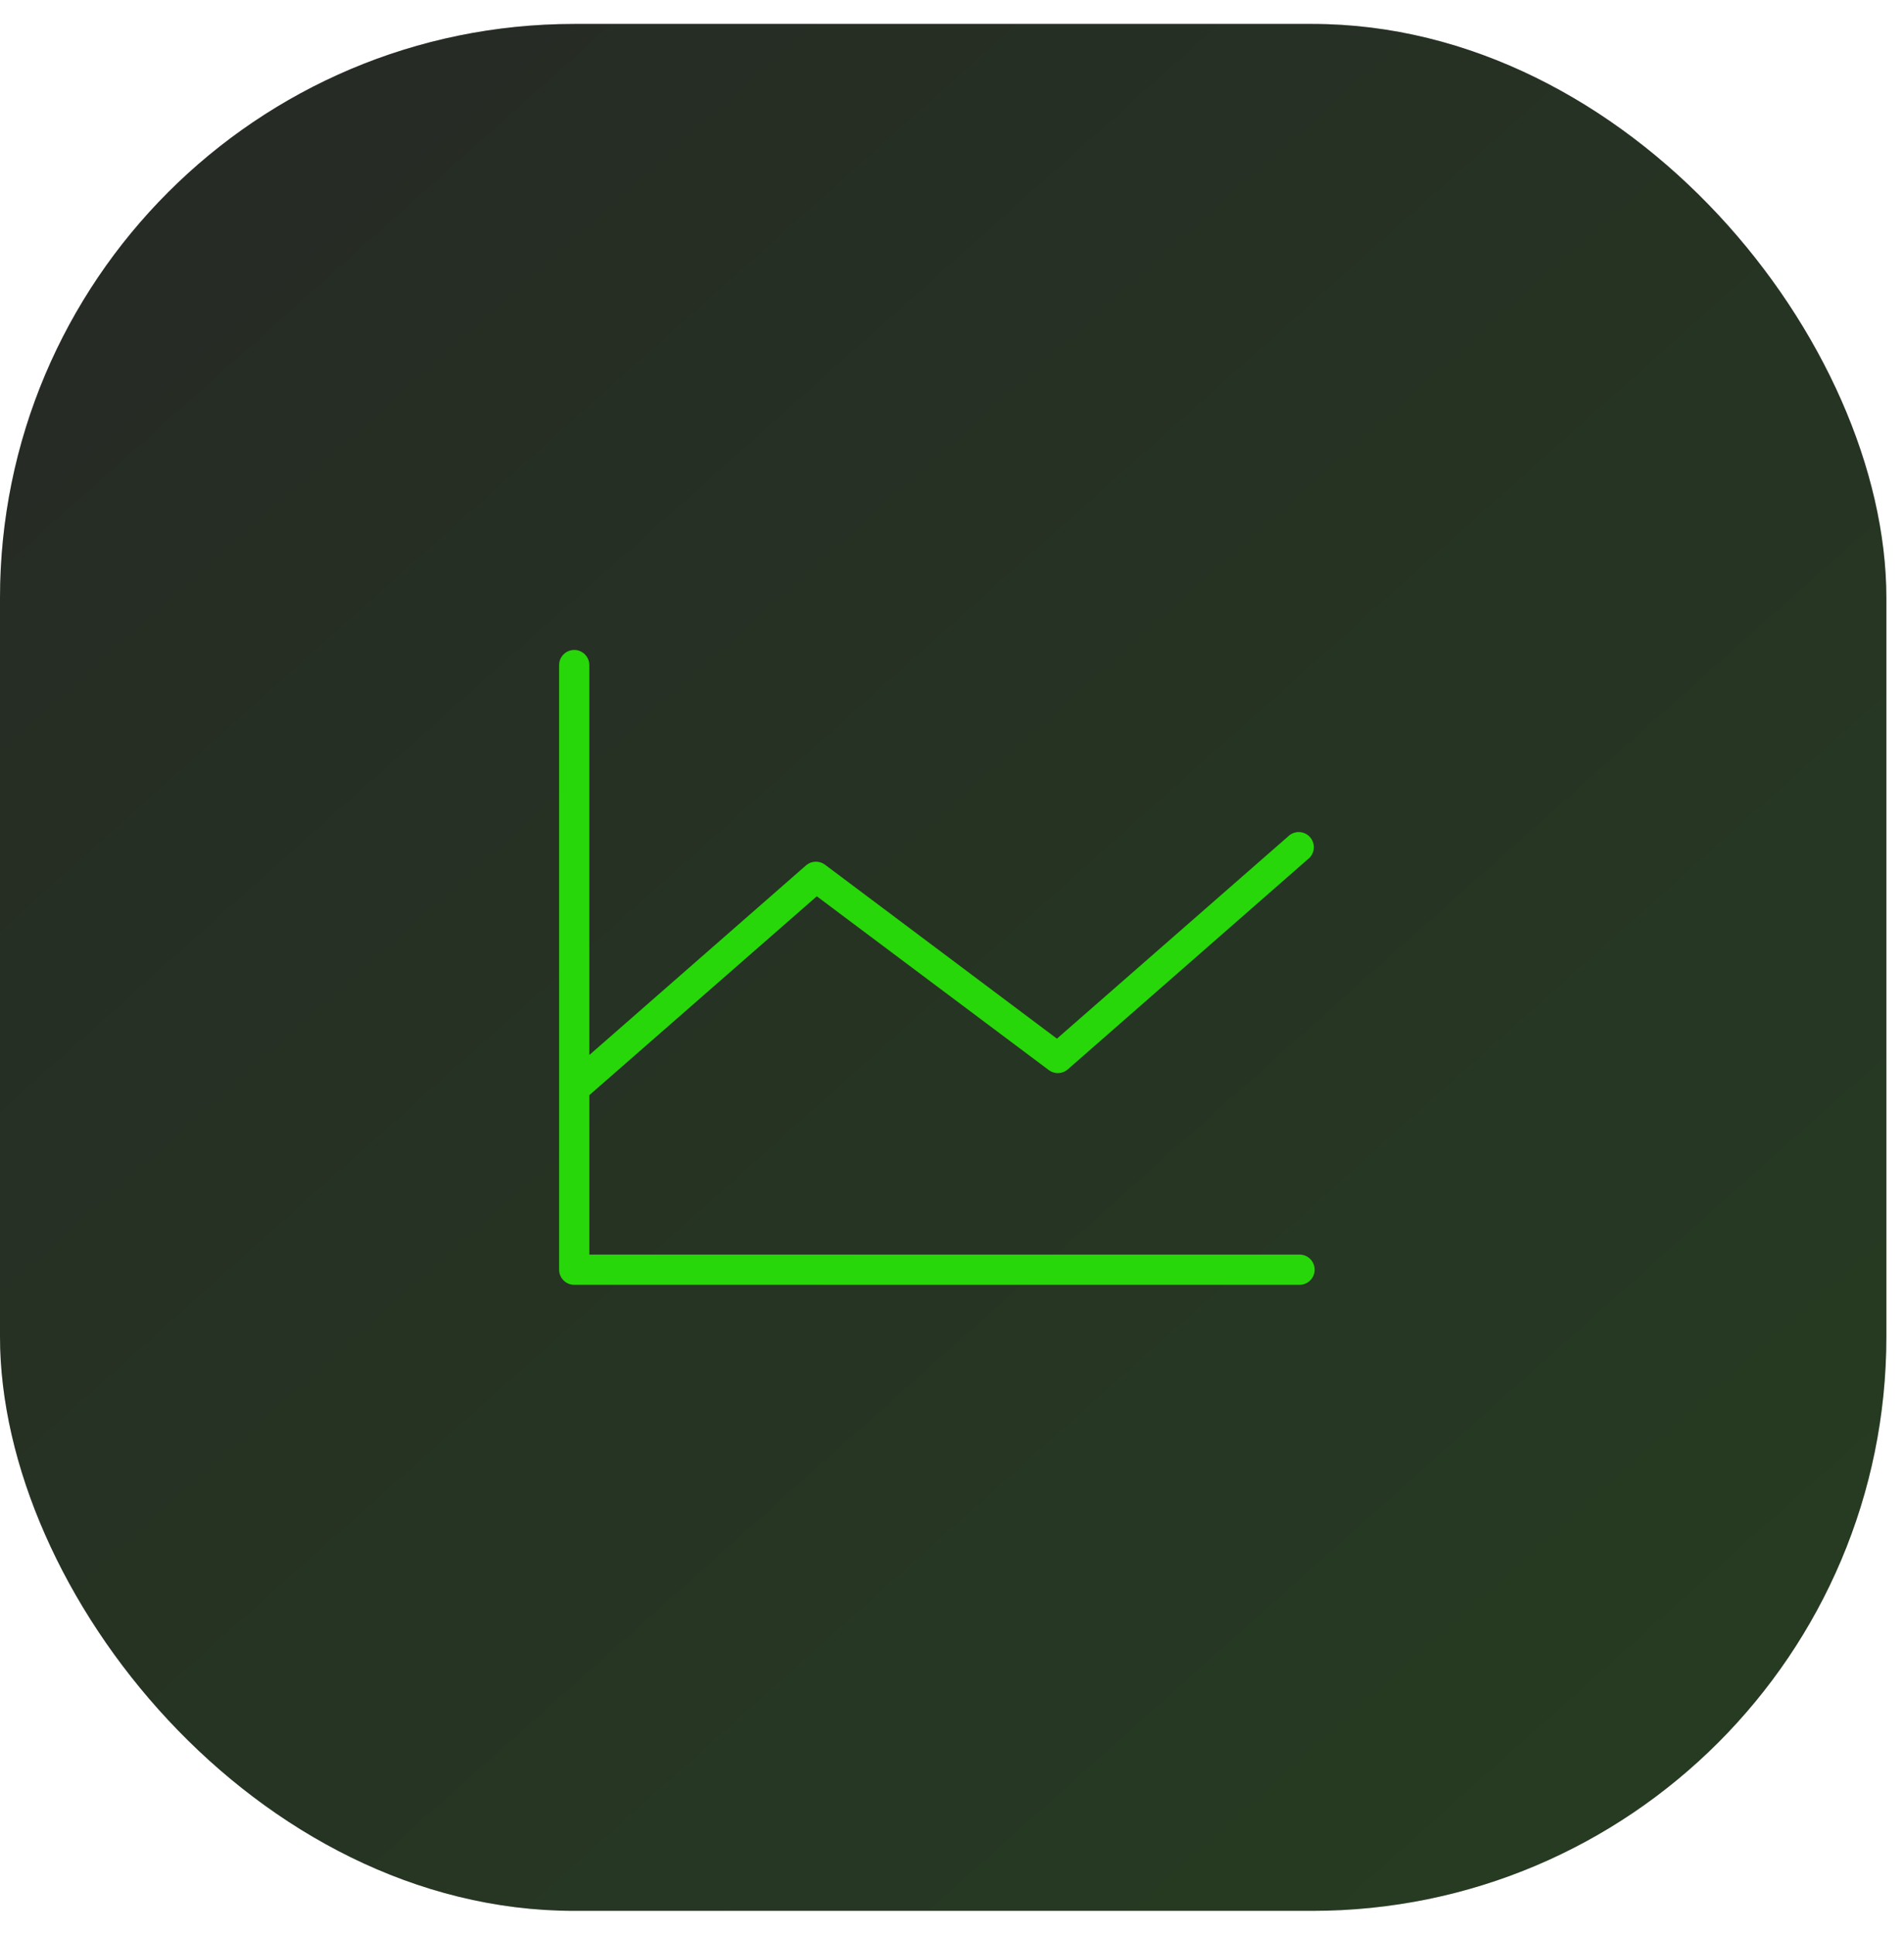
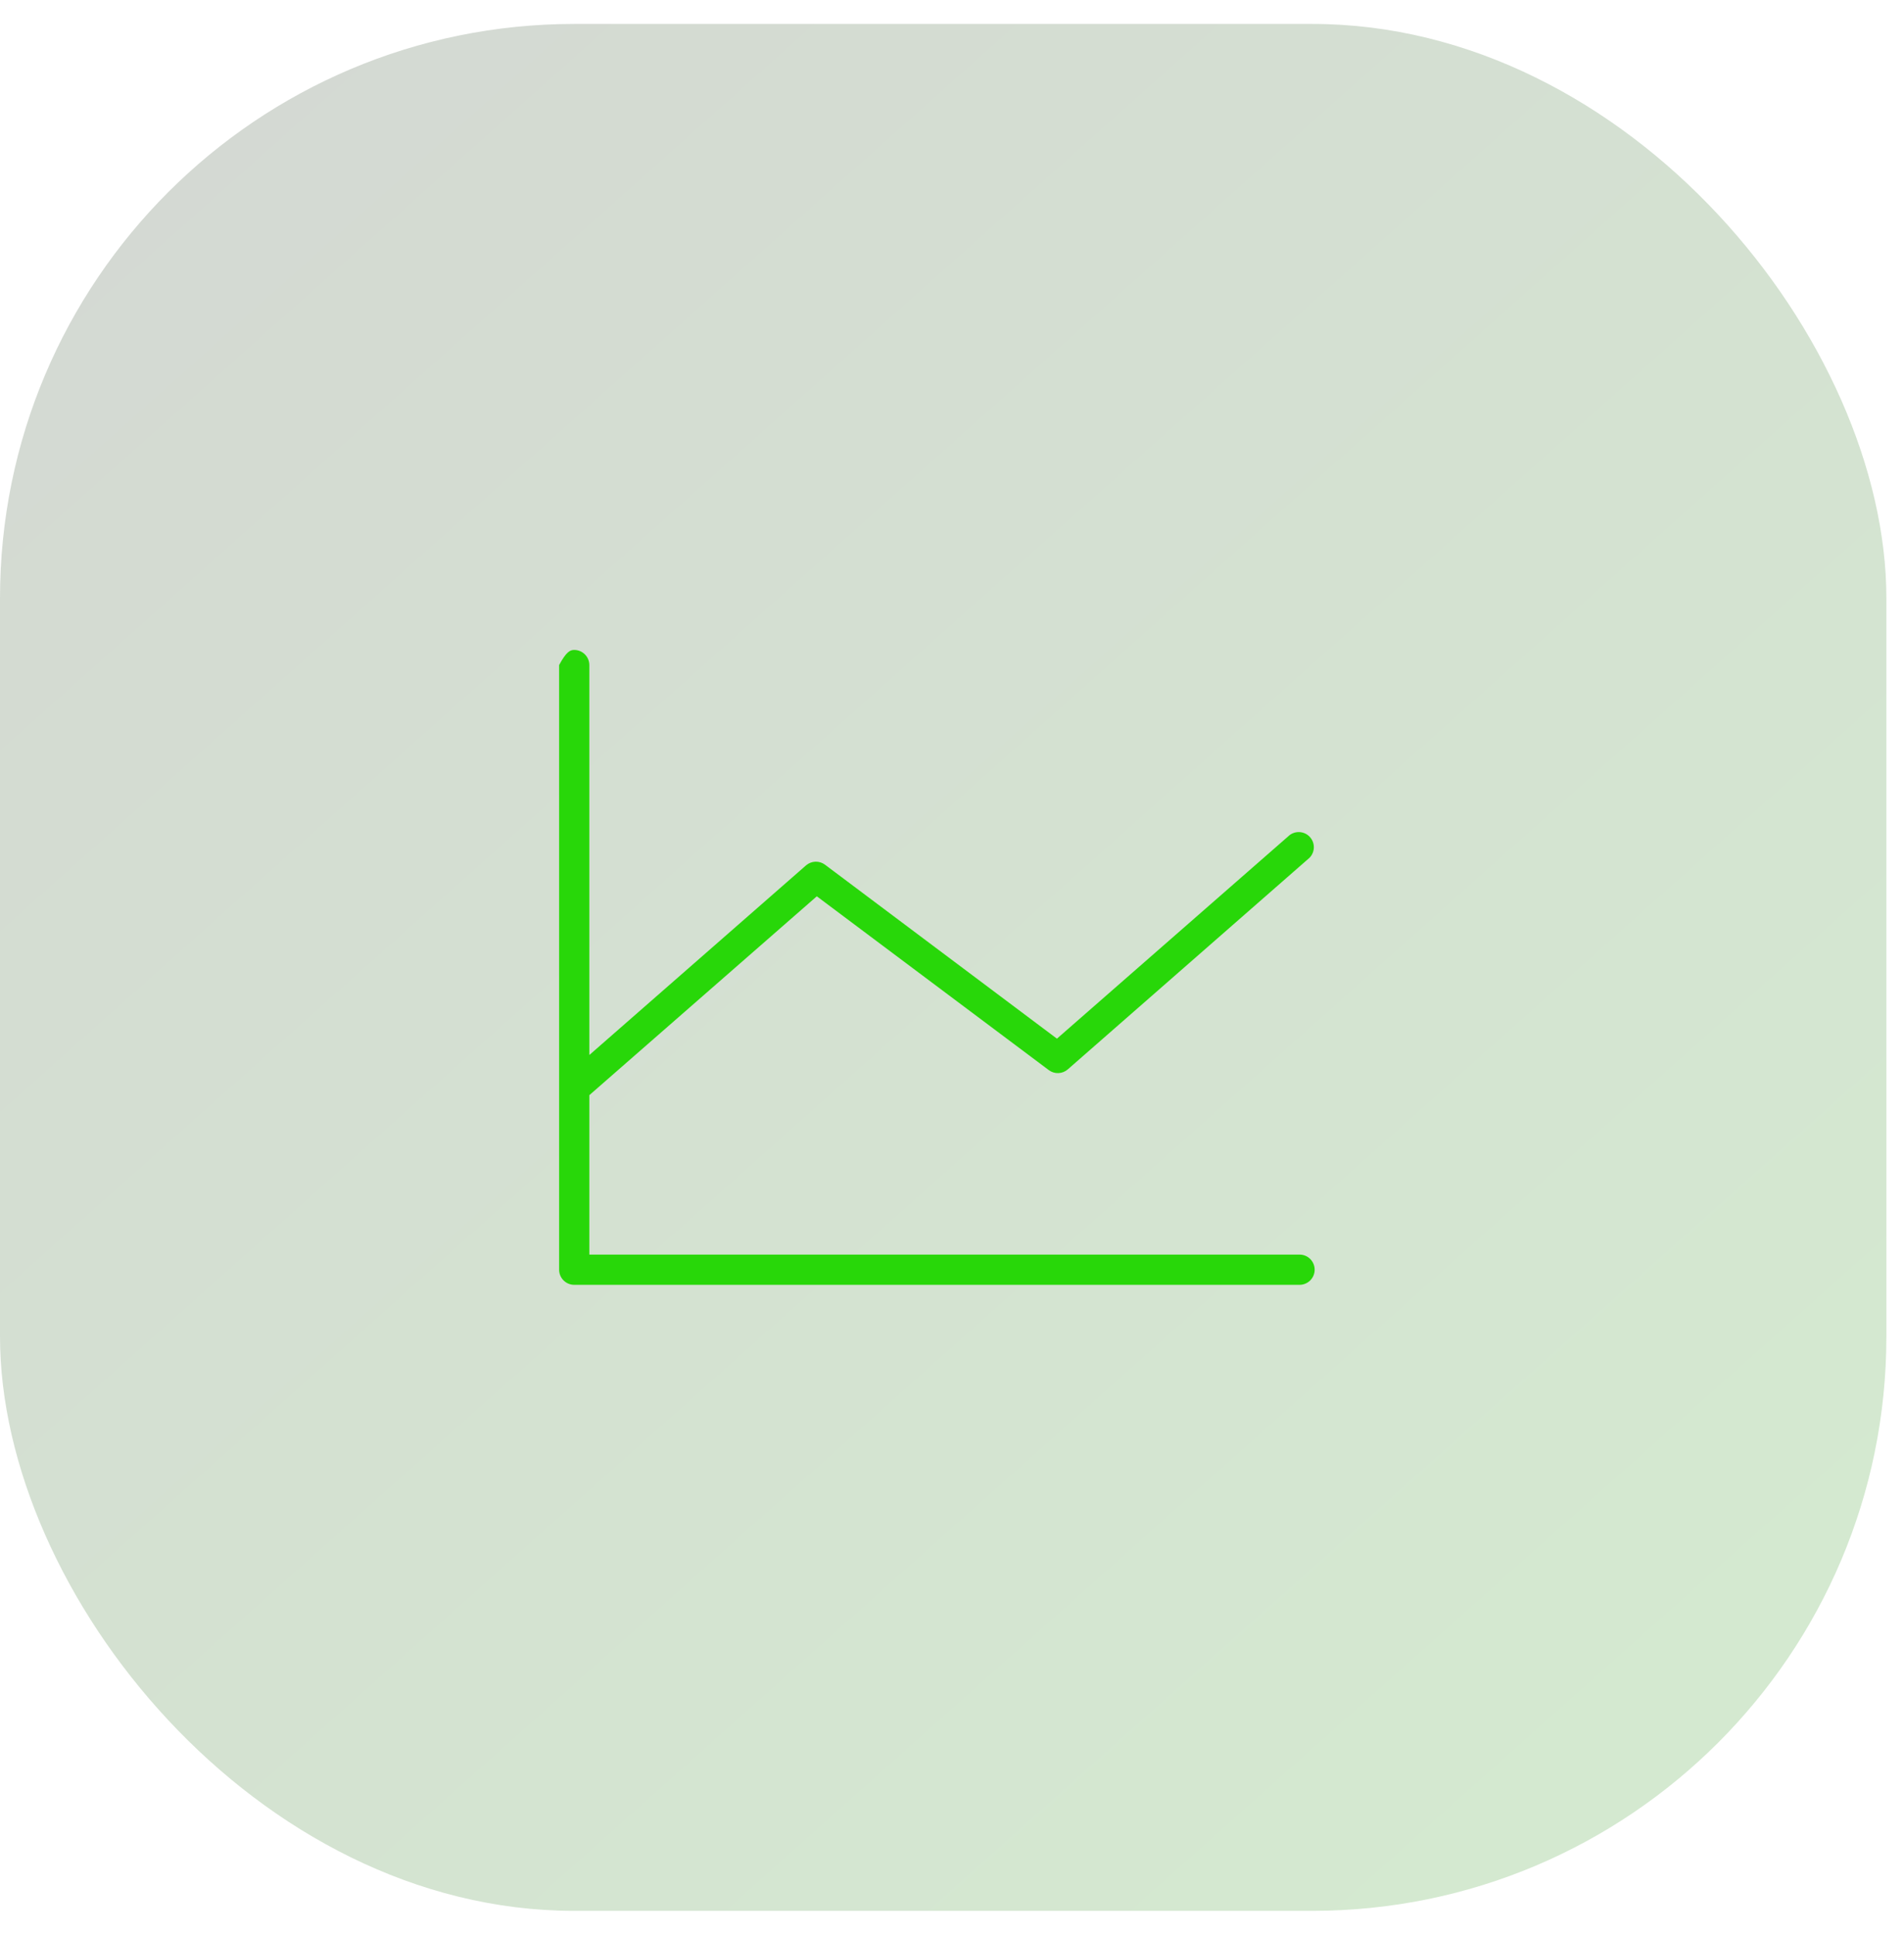
<svg xmlns="http://www.w3.org/2000/svg" width="63" height="64" viewBox="0 0 63 64" fill="none">
-   <rect y="0.792" width="62.417" height="62.417" rx="19" fill="#262626" />
  <rect y="0.792" width="62.417" height="62.417" rx="19" fill="url(#paint0_linear_5673_61036)" fill-opacity="0.2" />
-   <path d="M43.5 42.001C43.5 42.133 43.447 42.26 43.354 42.354C43.26 42.448 43.133 42.501 43 42.501H19C18.867 42.501 18.74 42.448 18.646 42.354C18.553 42.26 18.5 42.133 18.5 42.001V22C18.5 21.868 18.553 21.741 18.646 21.647C18.74 21.553 18.867 21.5 19 21.5C19.133 21.5 19.26 21.553 19.354 21.647C19.447 21.741 19.5 21.868 19.5 22V34.899L26.671 28.625C26.757 28.551 26.866 28.508 26.98 28.504C27.093 28.5 27.205 28.534 27.296 28.602L34.972 34.358L42.671 27.625C42.772 27.549 42.898 27.514 43.024 27.527C43.149 27.54 43.266 27.6 43.349 27.695C43.432 27.79 43.476 27.913 43.473 28.039C43.469 28.165 43.417 28.286 43.329 28.375L35.329 35.376C35.243 35.45 35.134 35.493 35.02 35.497C34.907 35.502 34.795 35.467 34.704 35.399L27.027 29.649L19.5 36.227V41.501H43C43.133 41.501 43.26 41.553 43.354 41.647C43.447 41.741 43.5 41.868 43.5 42.001Z" fill="#28D709" />
+   <path d="M43.5 42.001C43.5 42.133 43.447 42.26 43.354 42.354C43.26 42.448 43.133 42.501 43 42.501H19C18.867 42.501 18.74 42.448 18.646 42.354C18.553 42.26 18.5 42.133 18.5 42.001V22C18.74 21.553 18.867 21.5 19 21.5C19.133 21.5 19.26 21.553 19.354 21.647C19.447 21.741 19.5 21.868 19.5 22V34.899L26.671 28.625C26.757 28.551 26.866 28.508 26.98 28.504C27.093 28.5 27.205 28.534 27.296 28.602L34.972 34.358L42.671 27.625C42.772 27.549 42.898 27.514 43.024 27.527C43.149 27.54 43.266 27.6 43.349 27.695C43.432 27.79 43.476 27.913 43.473 28.039C43.469 28.165 43.417 28.286 43.329 28.375L35.329 35.376C35.243 35.45 35.134 35.493 35.02 35.497C34.907 35.502 34.795 35.467 34.704 35.399L27.027 29.649L19.5 36.227V41.501H43C43.133 41.501 43.26 41.553 43.354 41.647C43.447 41.741 43.5 41.868 43.5 42.001Z" fill="#28D709" />
  <defs>
    <linearGradient id="paint0_linear_5673_61036" x1="20.539" y1="-40.76" x2="125.721" y2="77.13" gradientUnits="userSpaceOnUse">
      <stop stop-color="#262626" />
      <stop offset="1" stop-color="#28D709" />
    </linearGradient>
  </defs>
</svg>